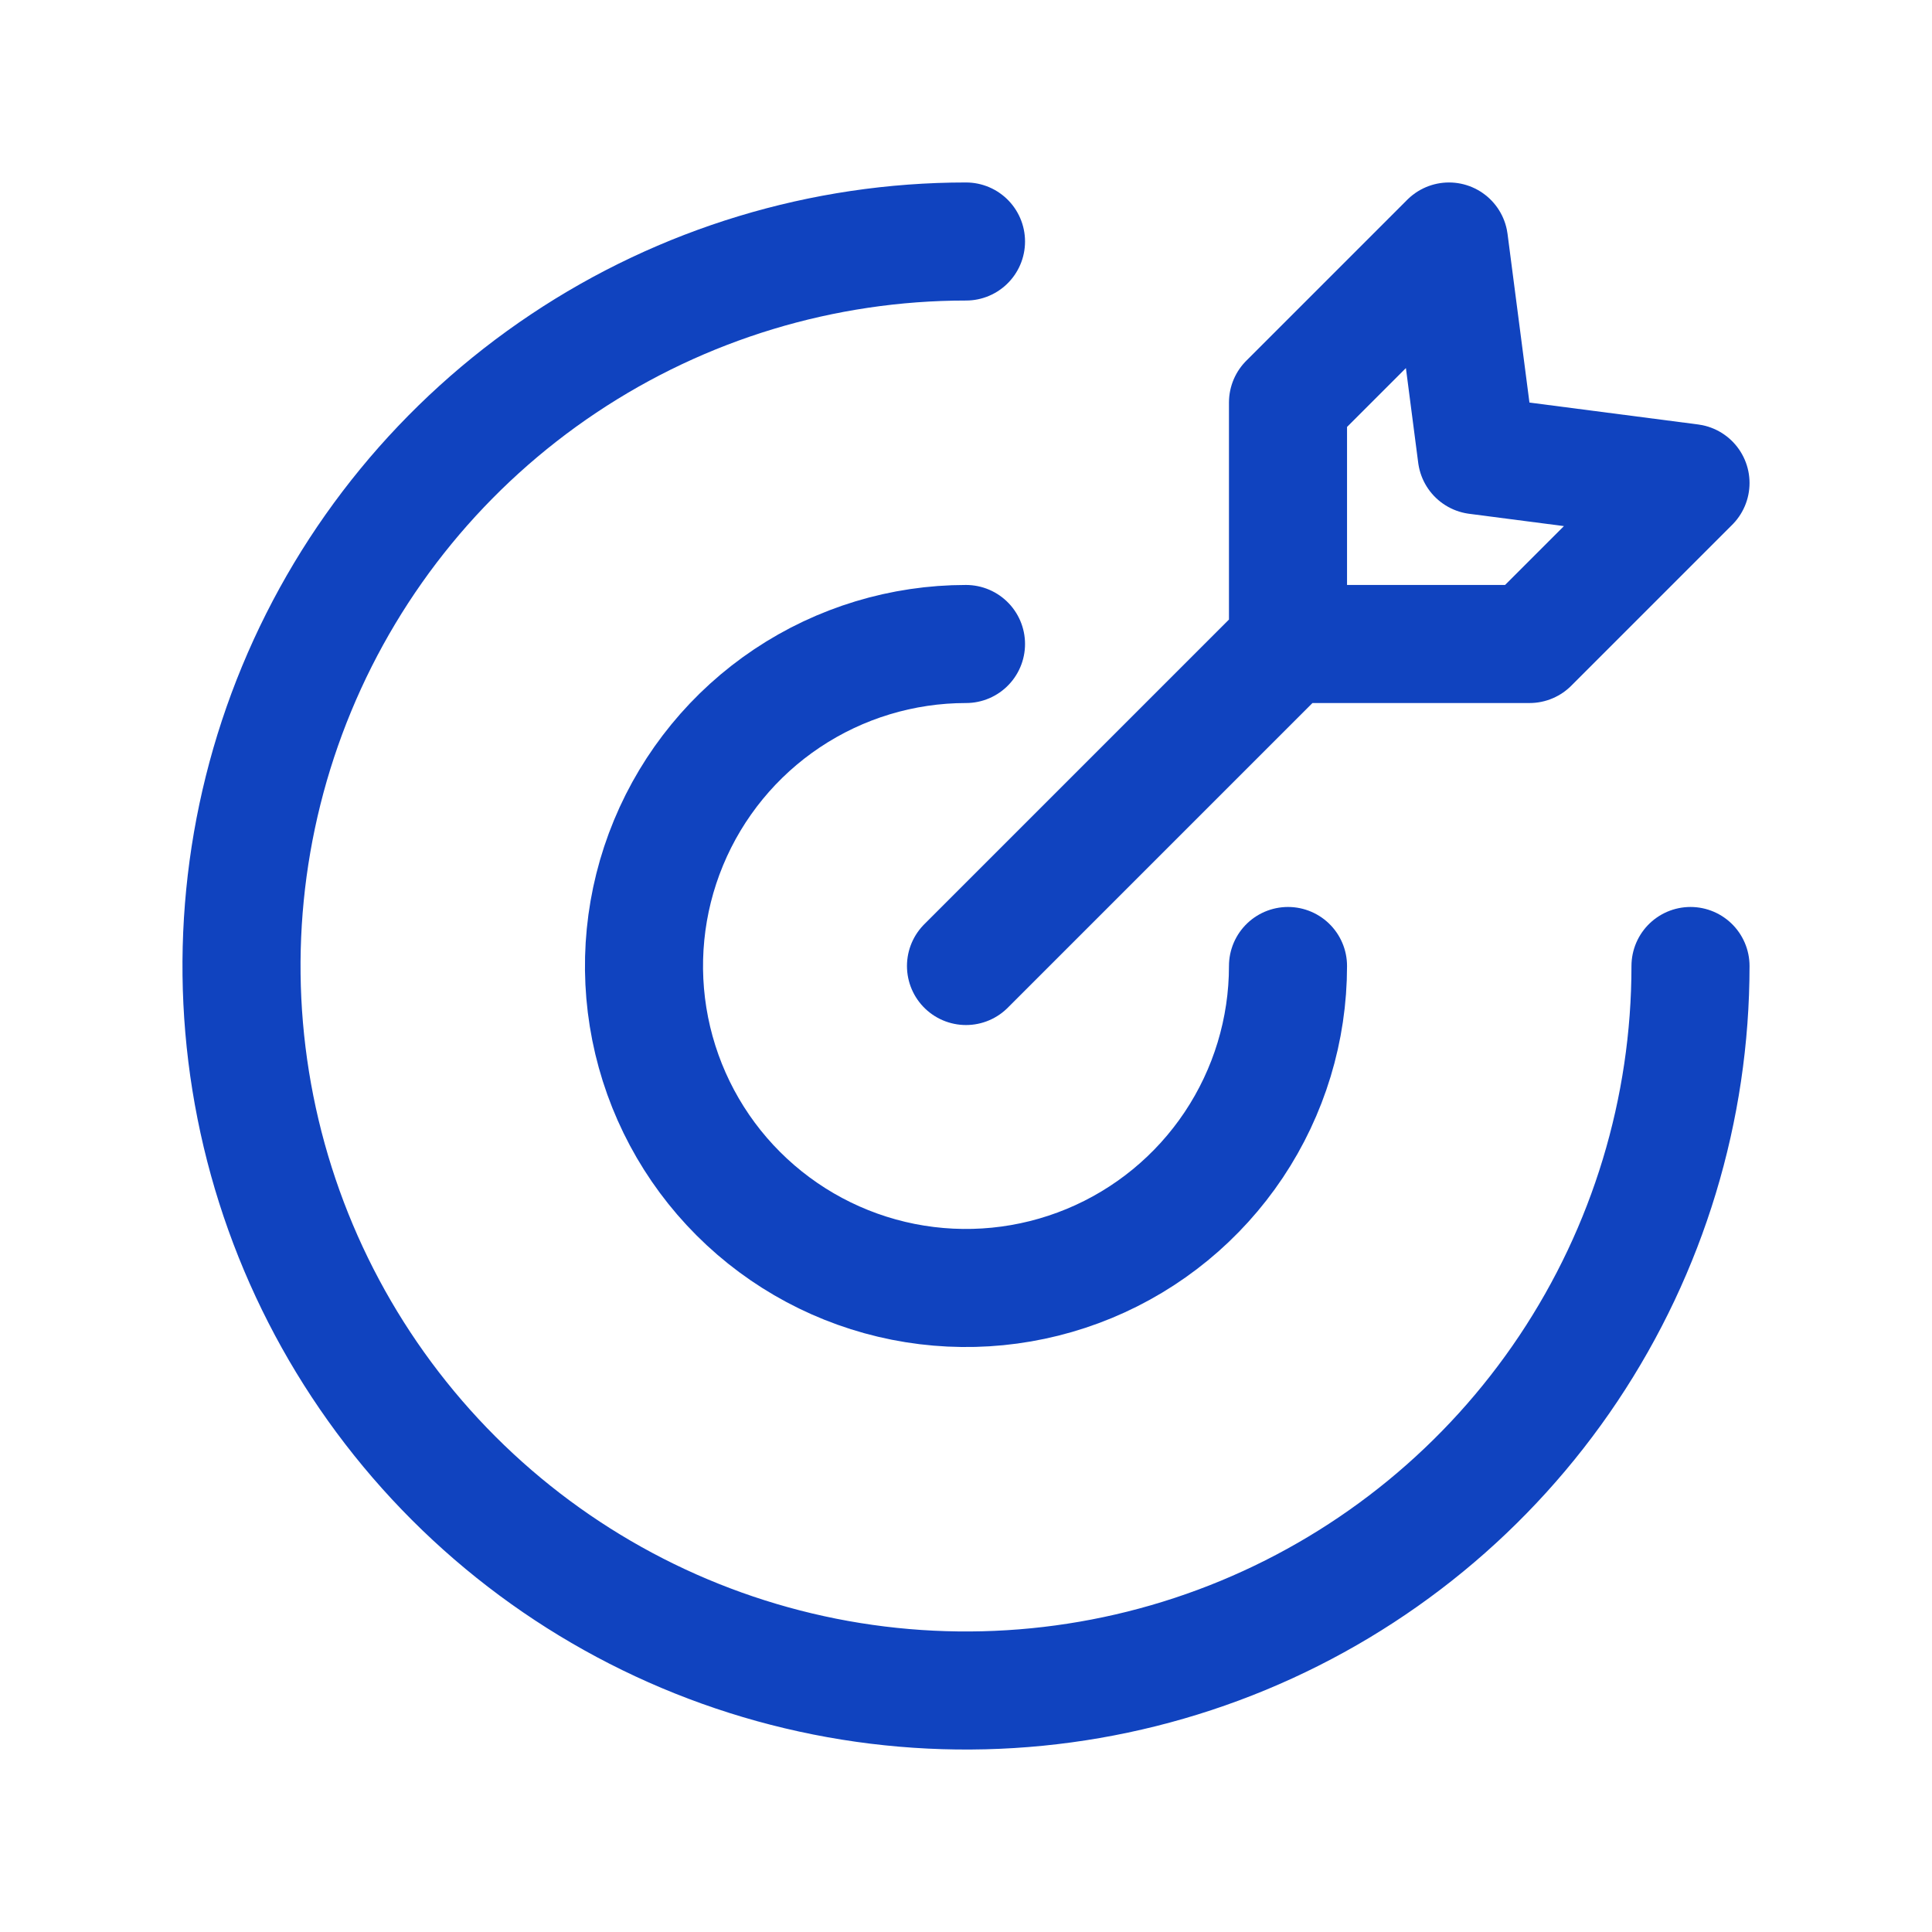
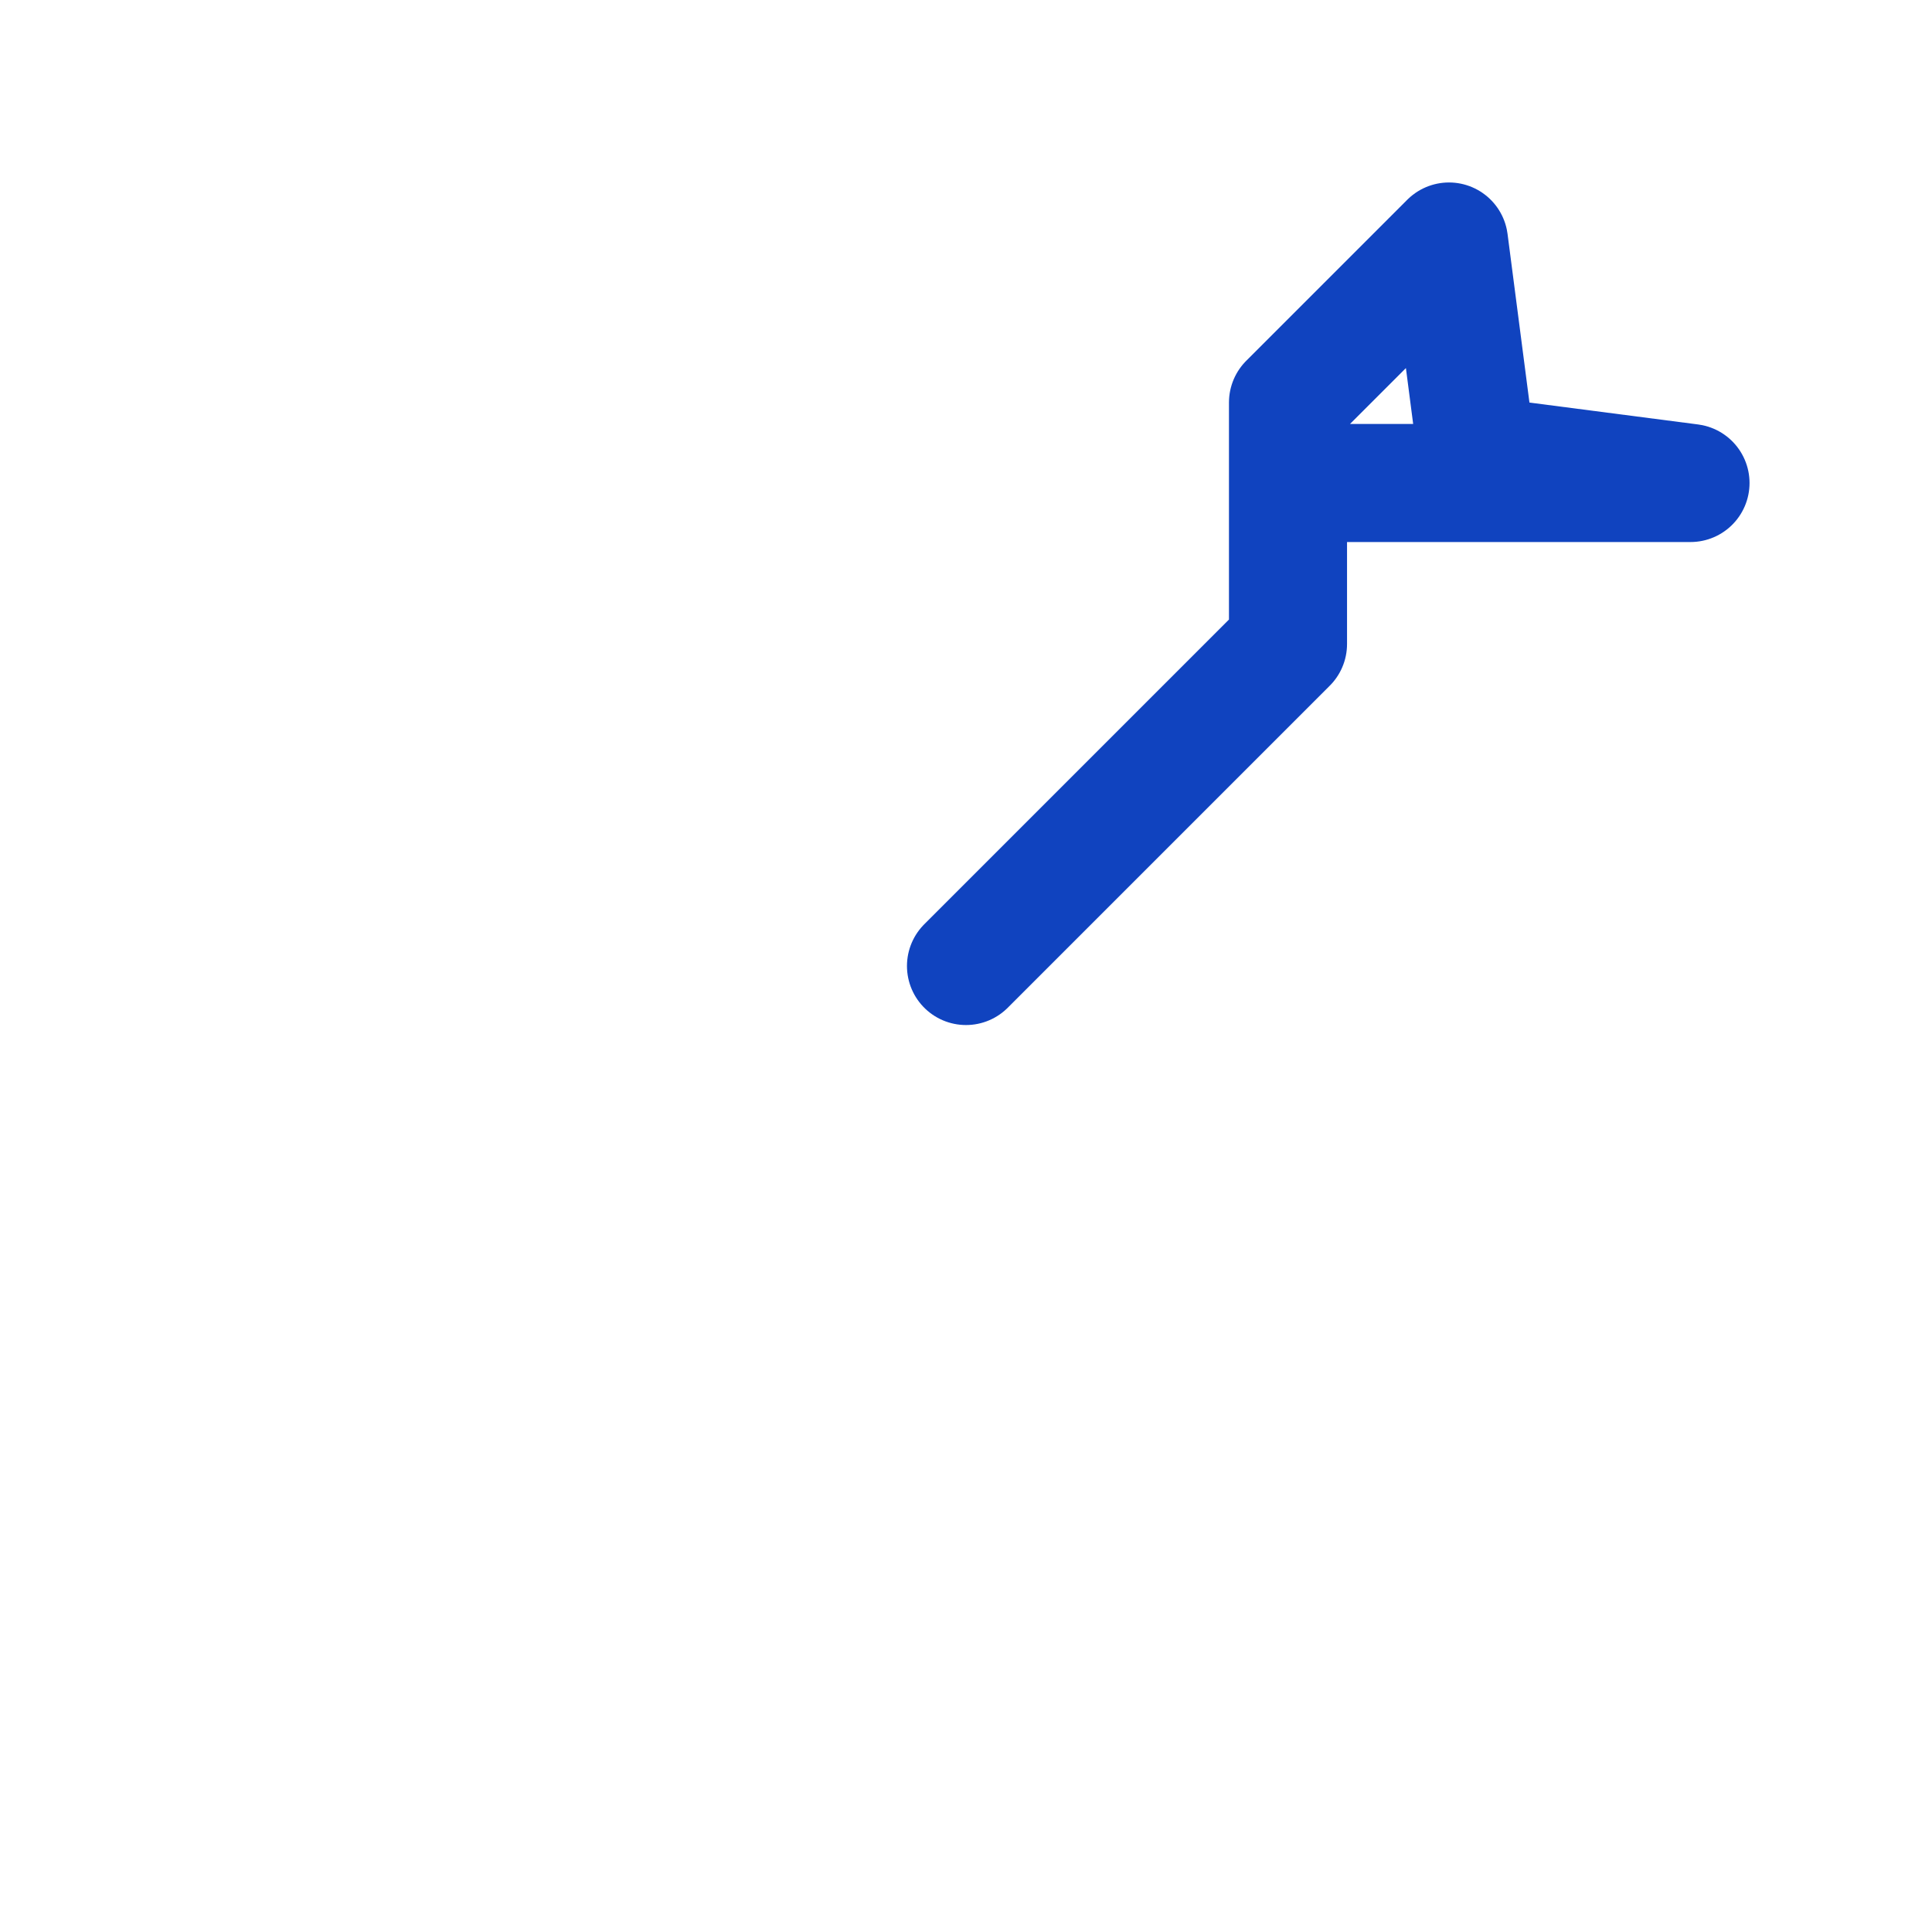
<svg xmlns="http://www.w3.org/2000/svg" width="90" height="90" viewBox="0 0 90 90" fill="none">
-   <path d="M45 45L60 30M60 30V18.75L67.5 11.25L68.793 21.207L78.75 22.5L71.25 30H60Z" stroke="#1043BF" stroke-width="5.5" stroke-linecap="round" stroke-linejoin="round" />
-   <path d="M78.75 45C78.75 51.675 76.771 58.2 73.062 63.751C69.354 69.301 64.083 73.626 57.916 76.181C51.749 78.735 44.963 79.404 38.416 78.102C31.869 76.799 25.855 73.585 21.135 68.865C16.415 64.145 13.201 58.131 11.899 51.584C10.596 45.037 11.265 38.251 13.819 32.084C16.373 25.917 20.699 20.646 26.25 16.938C31.8 13.229 38.325 11.25 45 11.25" stroke="#1043BF" stroke-width="5.5" stroke-linecap="round" stroke-linejoin="round" />
-   <path d="M60 45C60 47.967 59.12 50.867 57.472 53.333C55.824 55.8 53.481 57.723 50.74 58.858C47.999 59.993 44.983 60.29 42.073 59.712C39.164 59.133 36.491 57.704 34.393 55.606C32.295 53.509 30.867 50.836 30.288 47.926C29.709 45.016 30.006 42 31.142 39.26C32.277 36.519 34.2 34.176 36.666 32.528C39.133 30.88 42.033 30 45 30" stroke="#1043BF" stroke-width="5.5" stroke-linecap="round" stroke-linejoin="round" />
+   <path d="M45 45L60 30M60 30V18.75L67.5 11.25L68.793 21.207L78.75 22.5H60Z" stroke="#1043BF" stroke-width="5.5" stroke-linecap="round" stroke-linejoin="round" />
</svg>